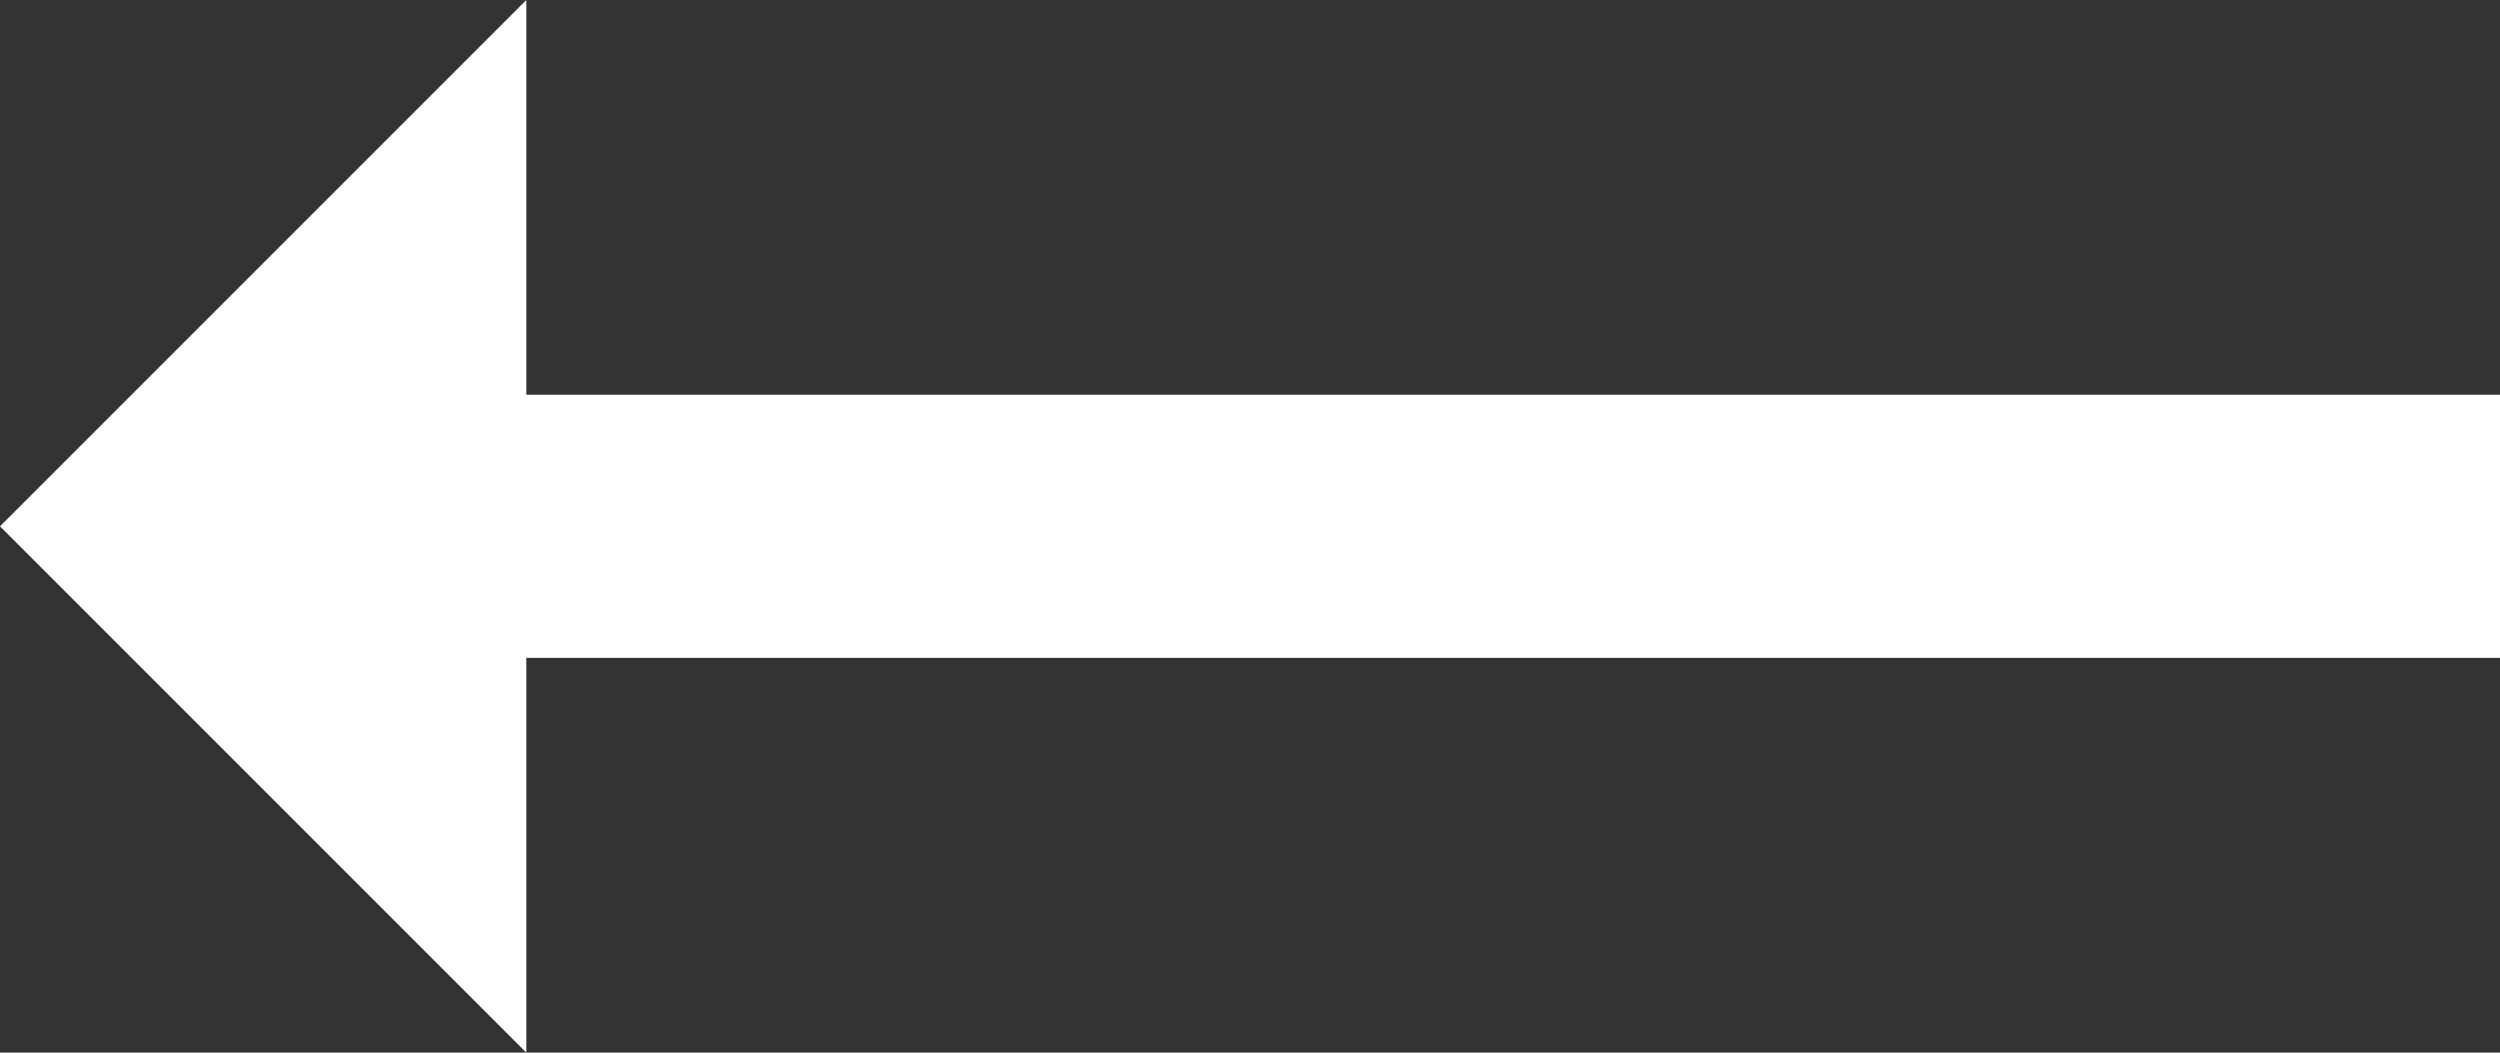
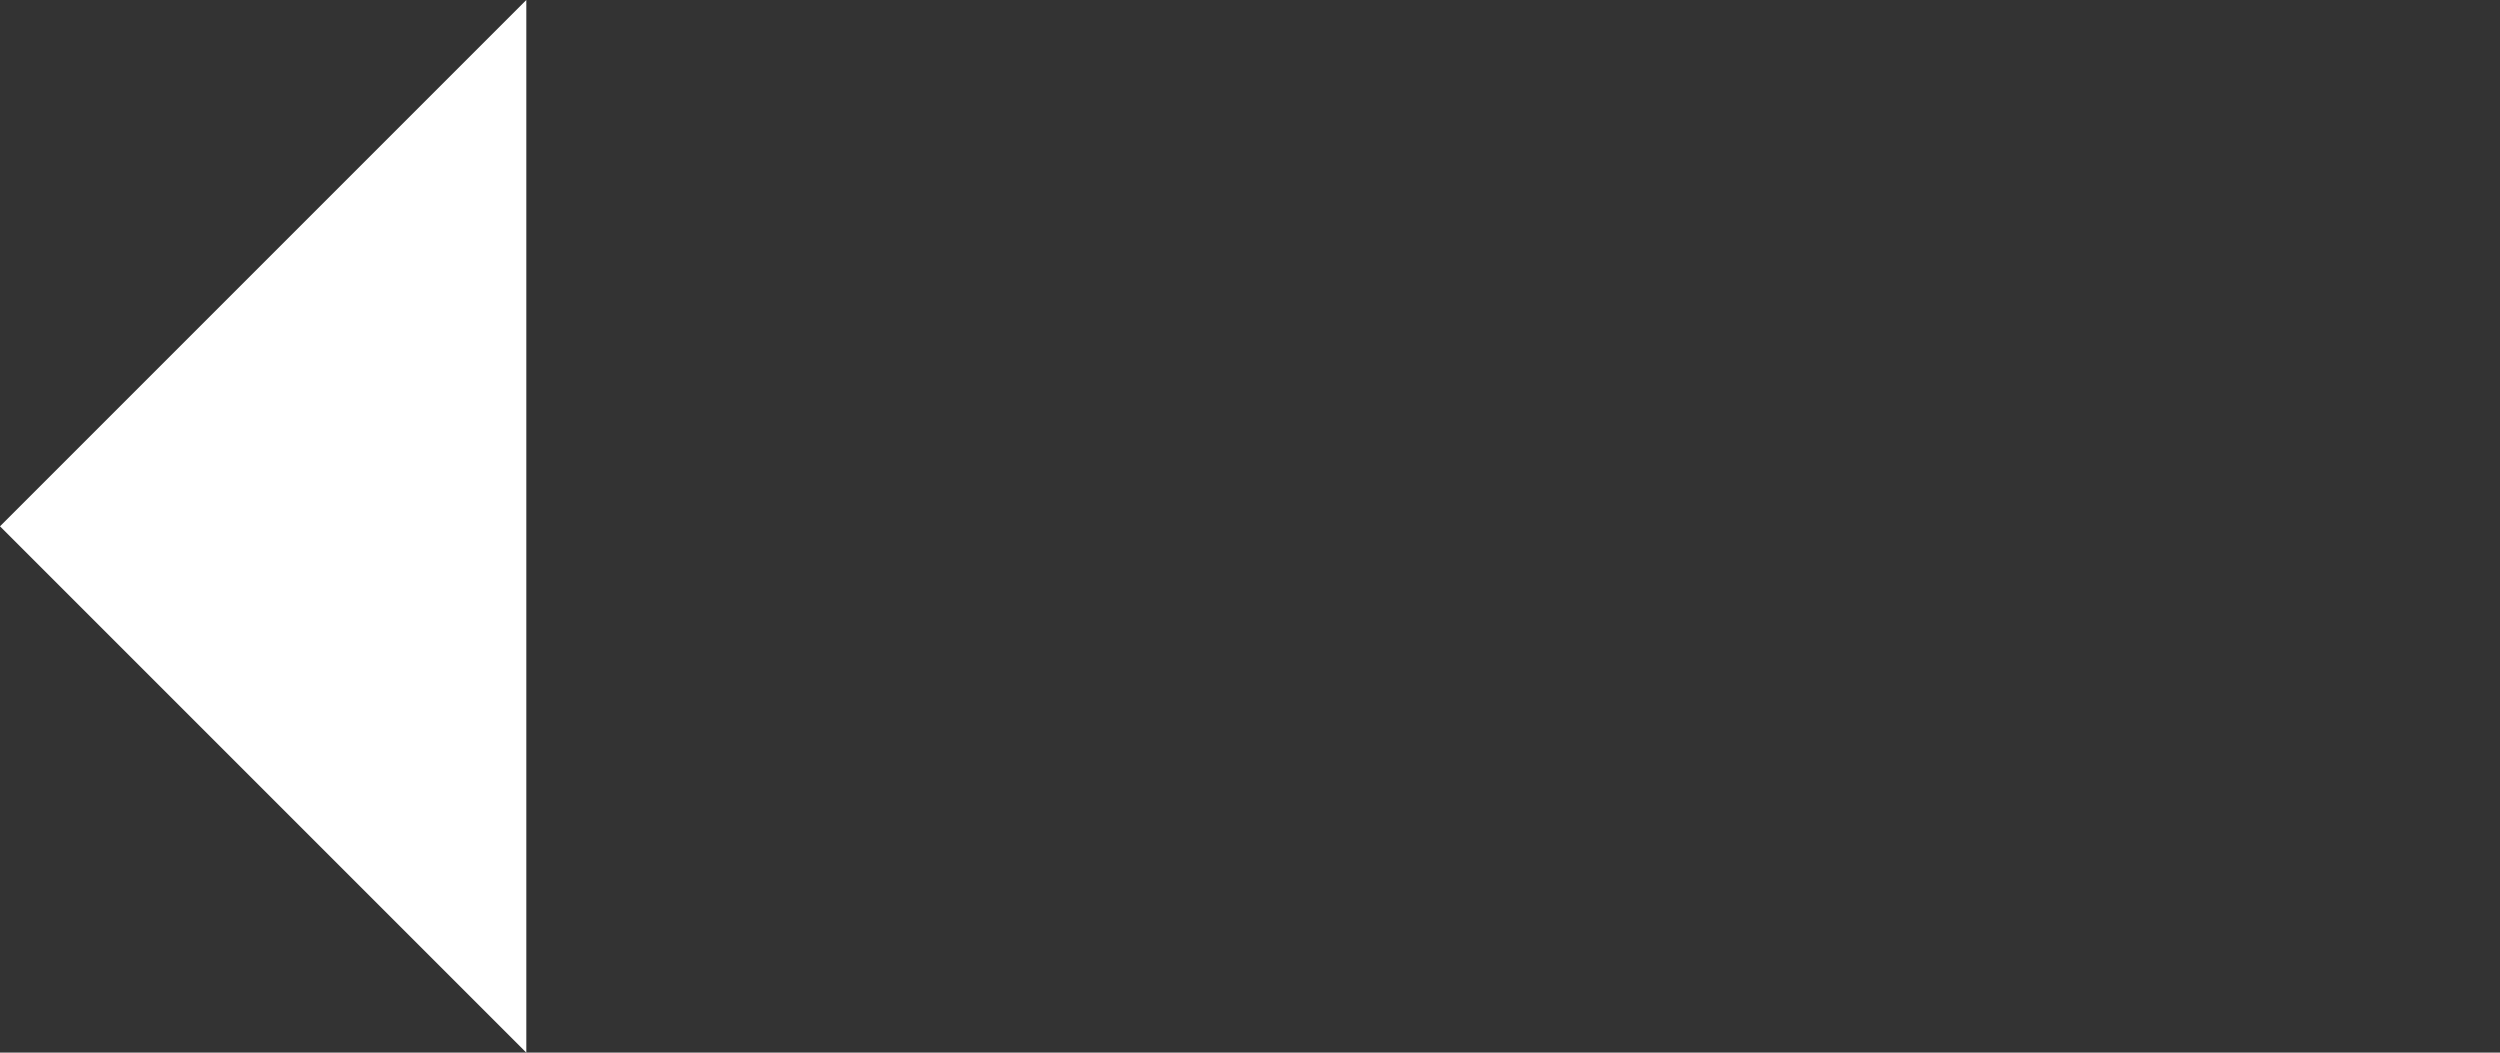
<svg xmlns="http://www.w3.org/2000/svg" width="19" height="8" viewBox="0 0 19 8">
  <rect x="0" y="0" width="19" height="8" fill="#333333" stroke="none" />
-   <path id="Caminho_1502" data-name="Caminho 1502" d="M3,12,7,8v3H22v2H7v3Z" transform="translate(-3 -8)" fill="#fff" />
+   <path id="Caminho_1502" data-name="Caminho 1502" d="M3,12,7,8v3v2H7v3Z" transform="translate(-3 -8)" fill="#fff" />
</svg>